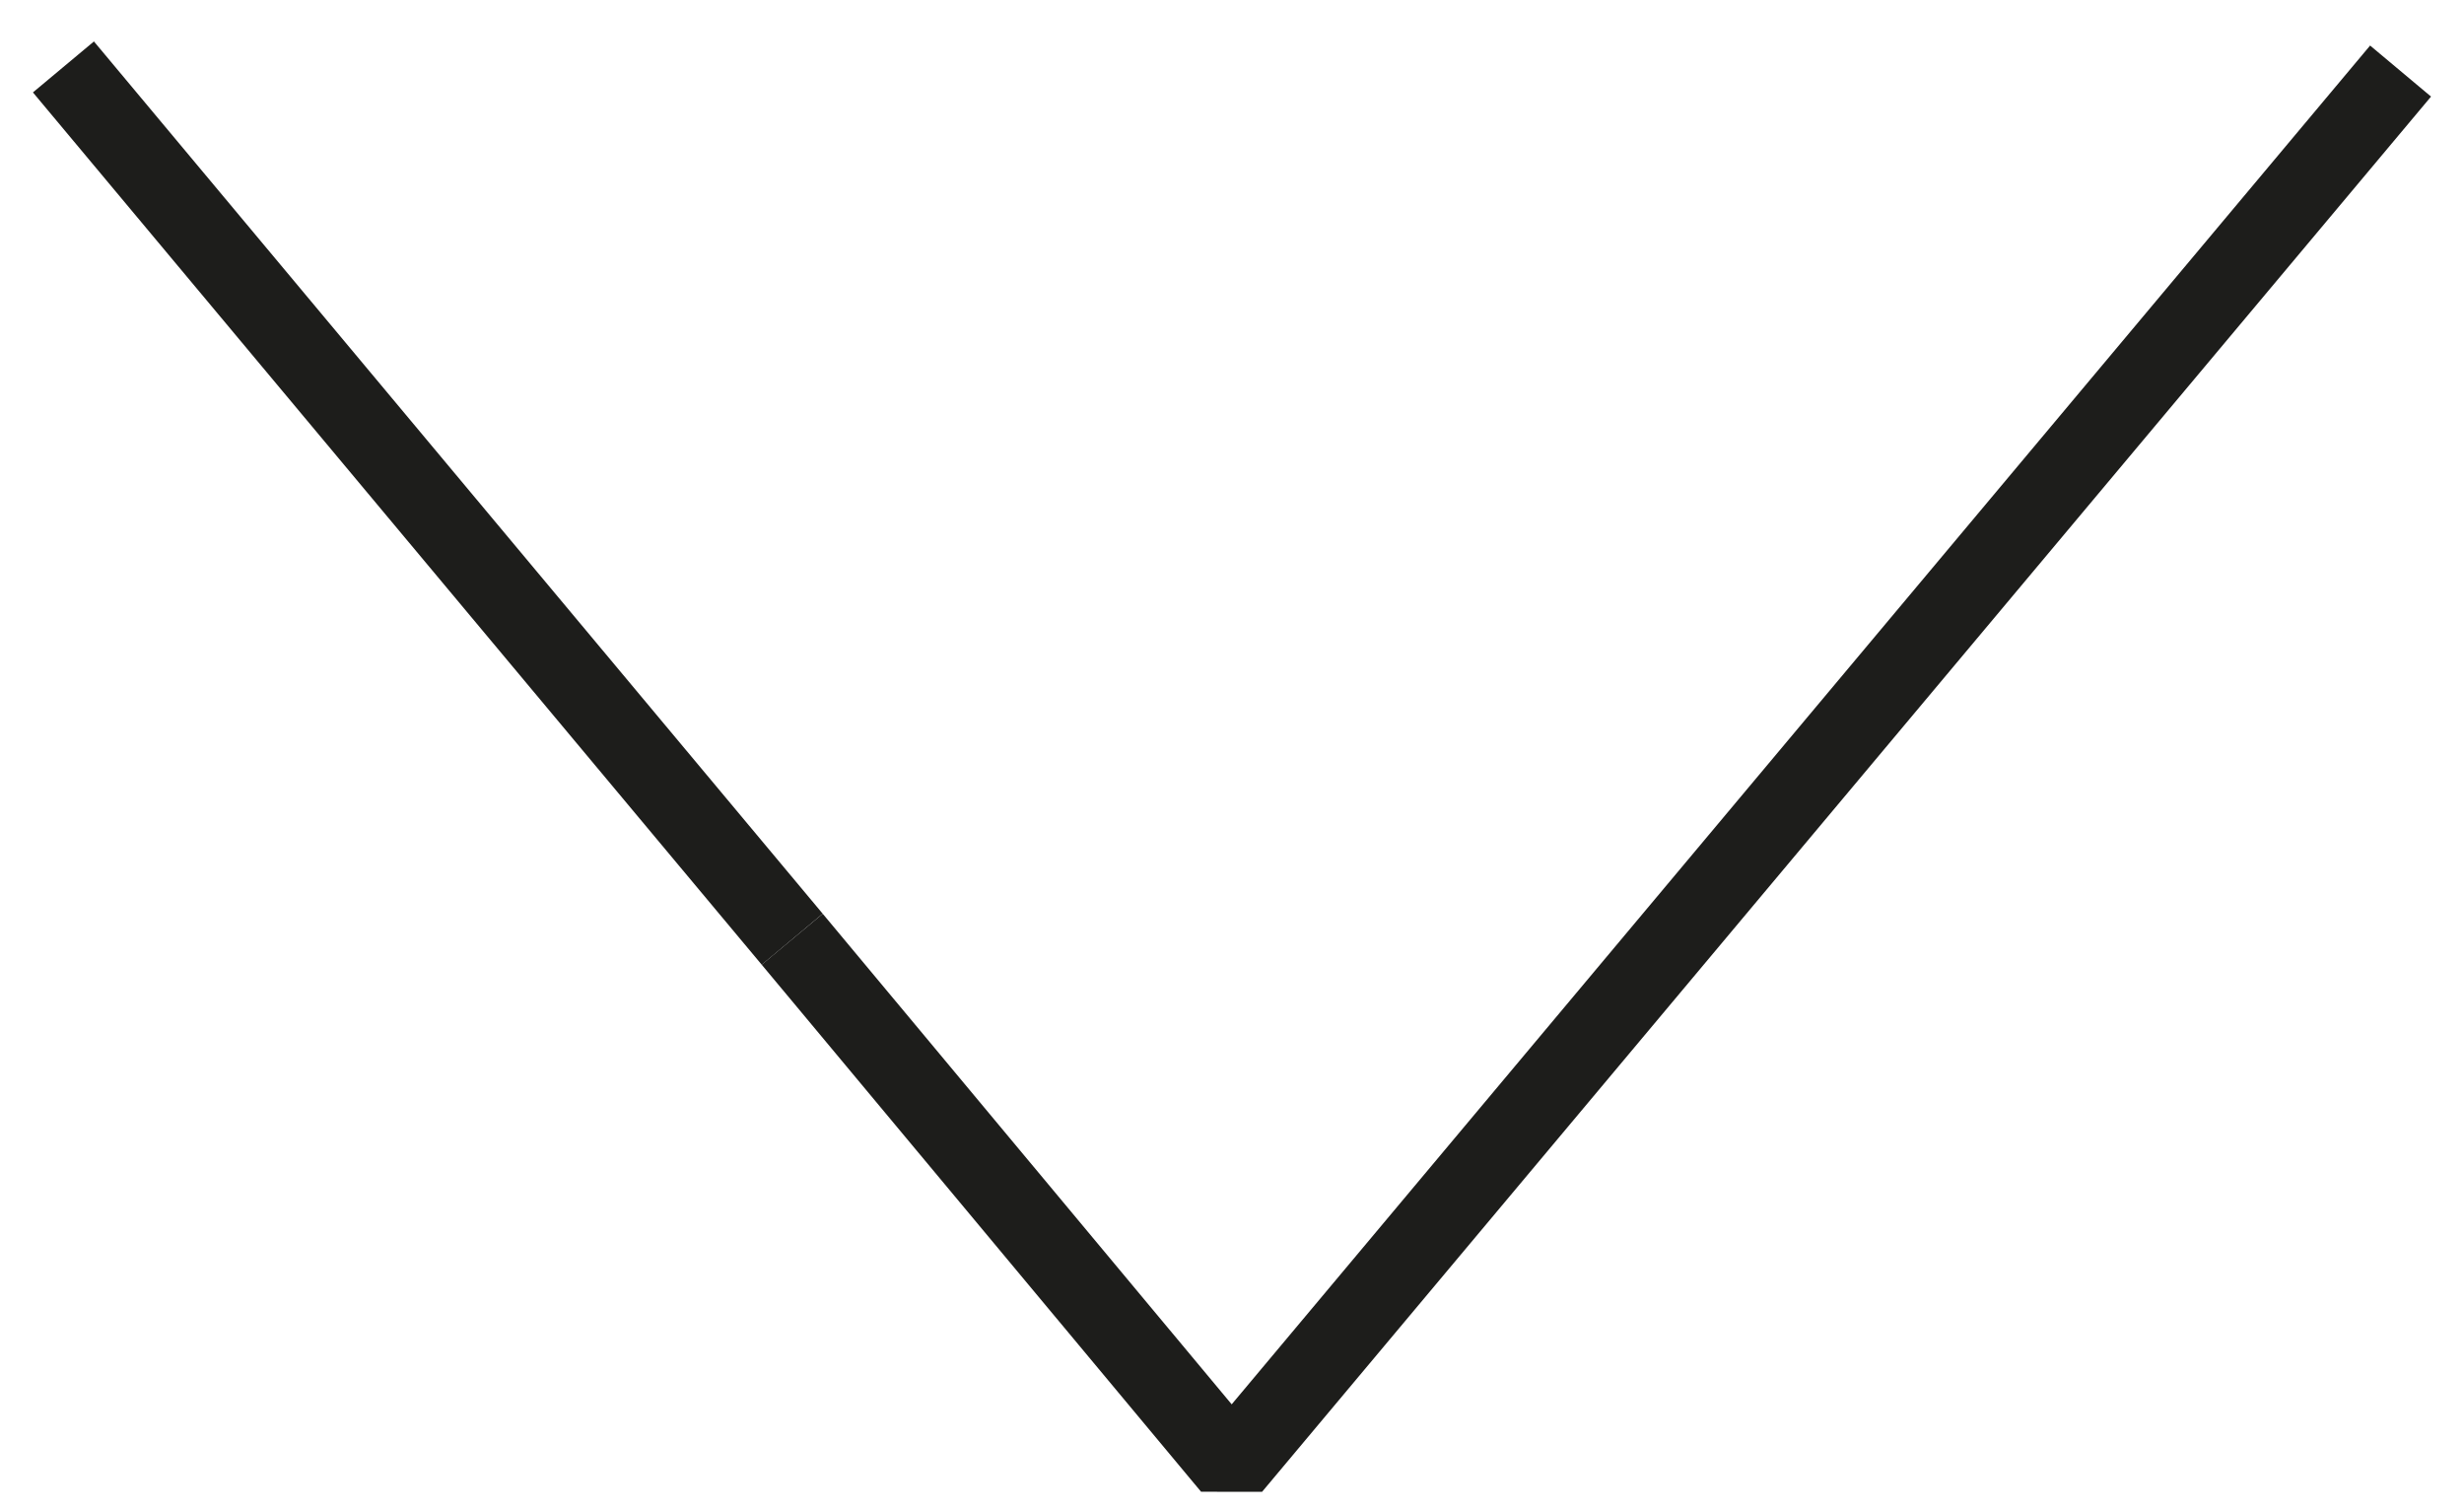
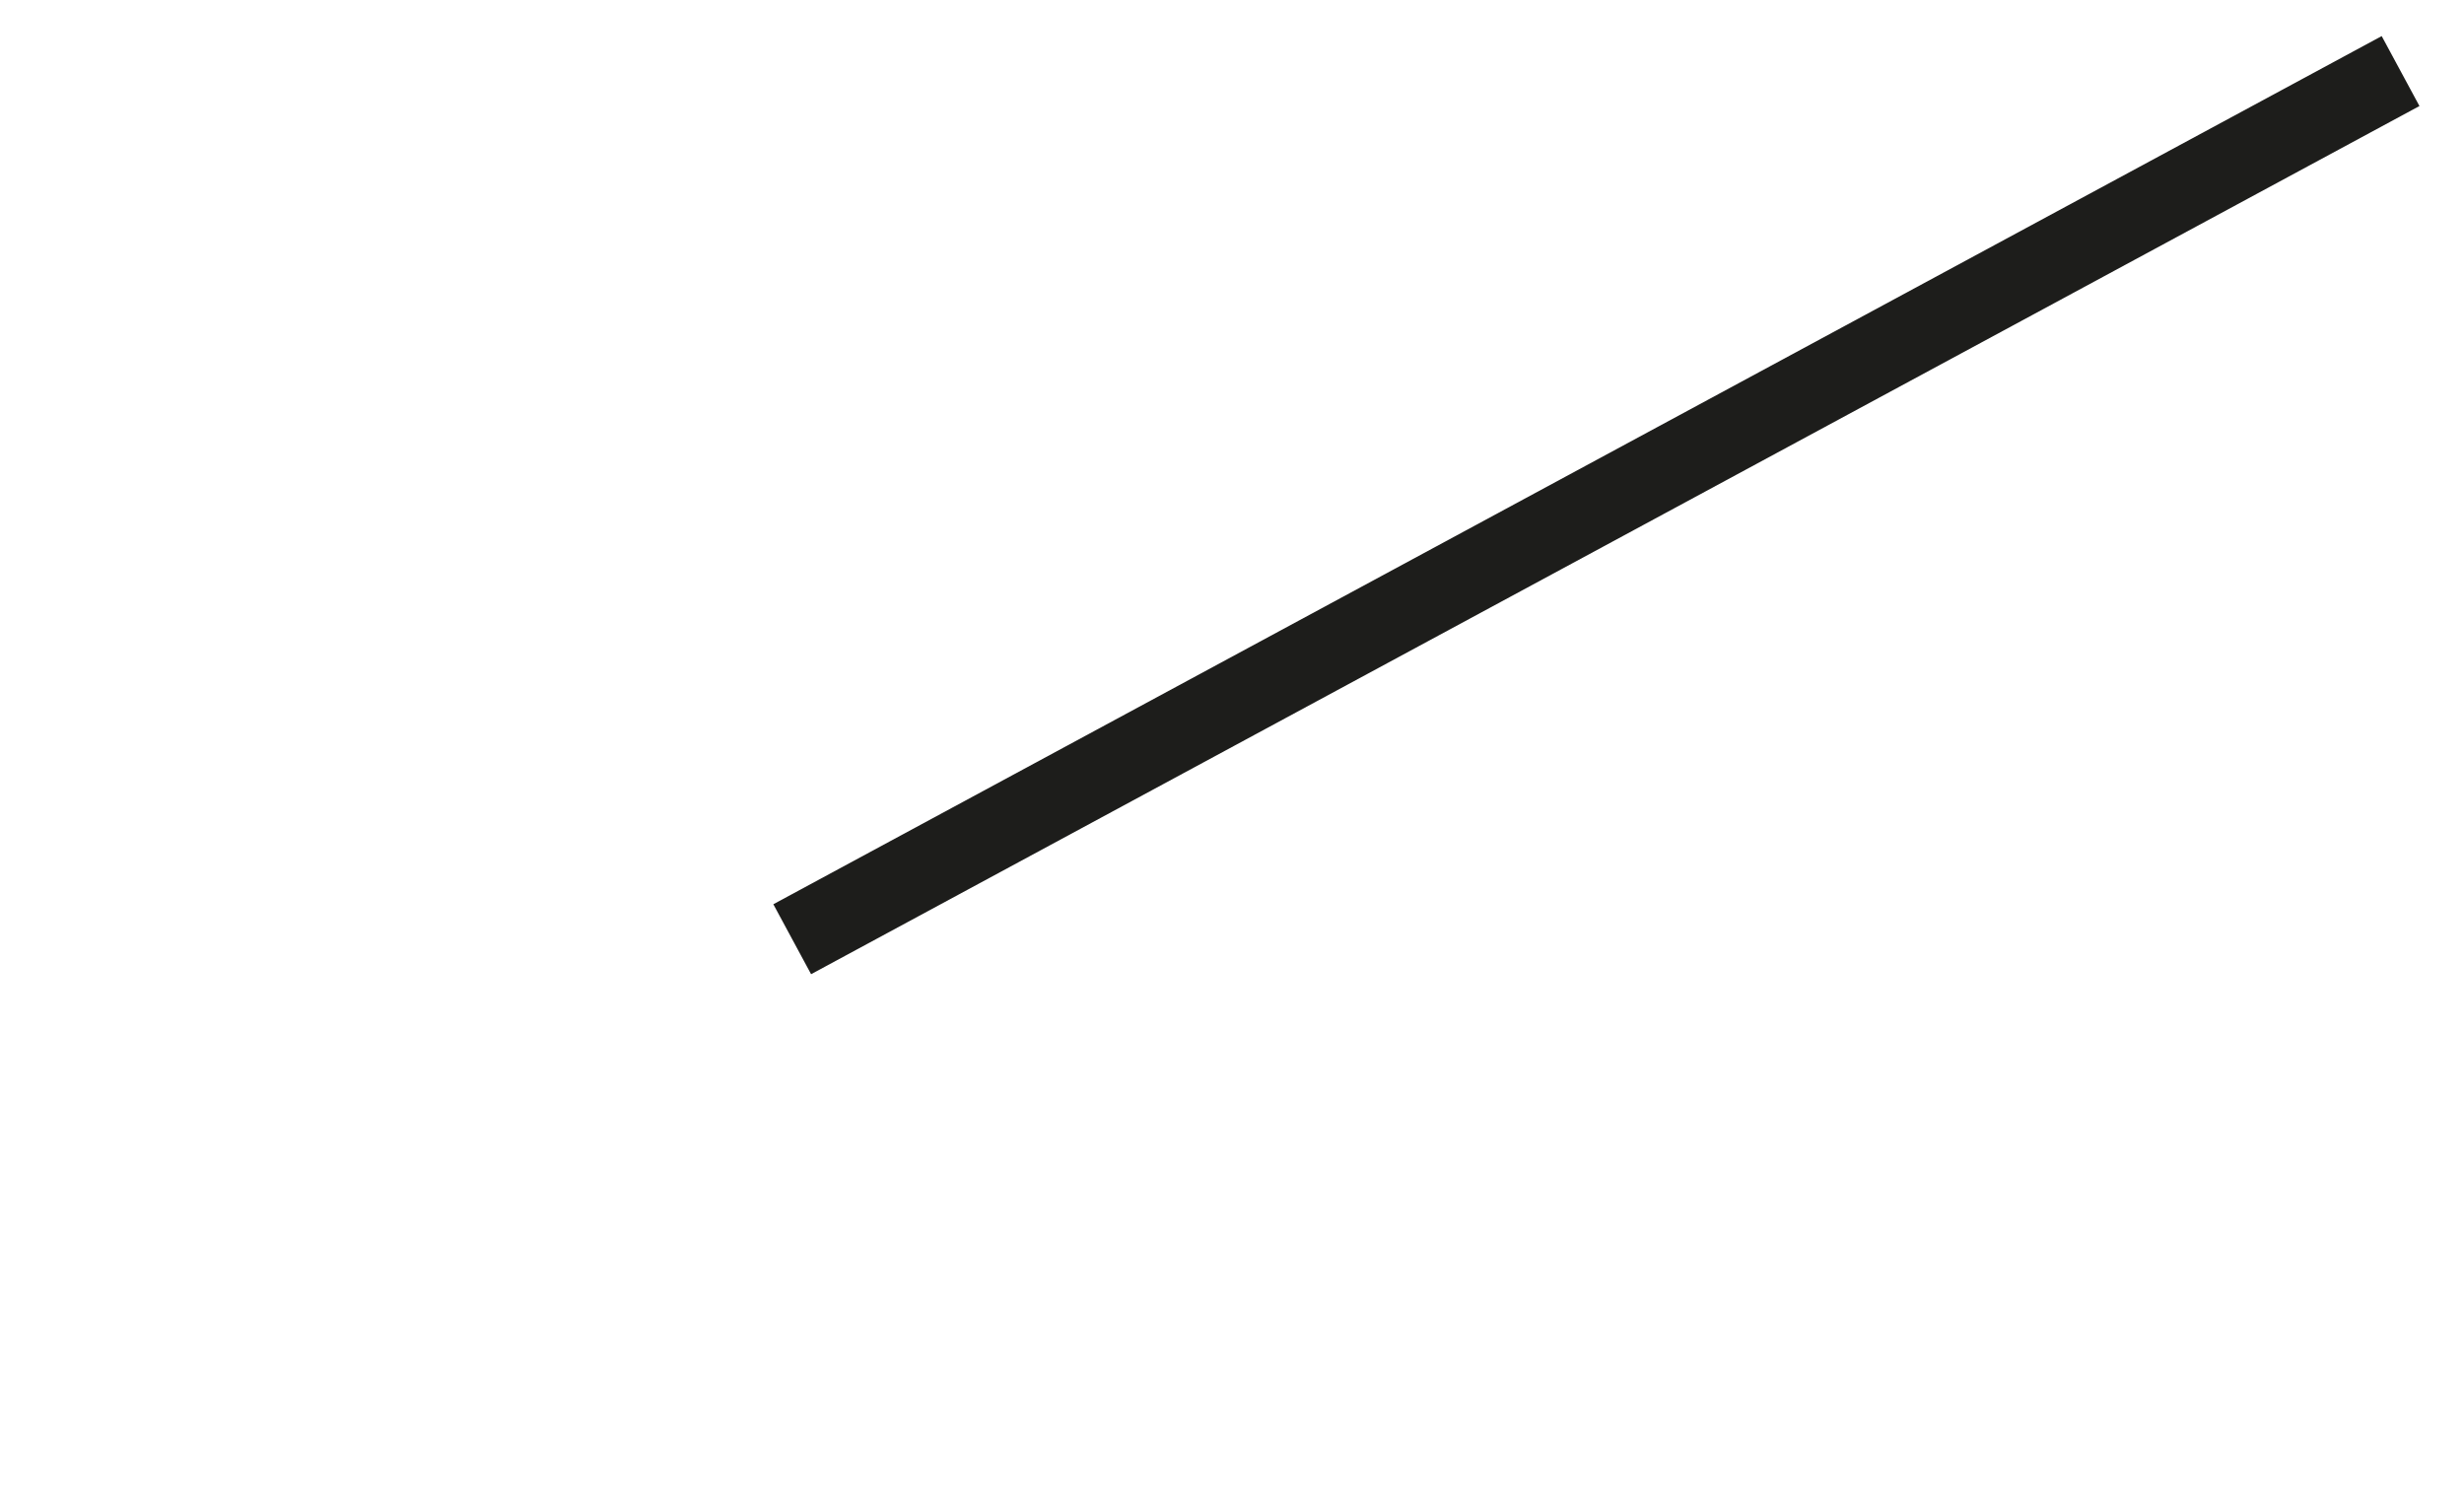
<svg xmlns="http://www.w3.org/2000/svg" width="31" height="19" viewBox="0 0 31 19" fill="none">
-   <path d="M9.967 11.816L0.798 0.842" stroke="#1D1D1B" stroke-linejoin="bevel" />
-   <path d="M30.202 0.894L15.495 18.447L9.967 11.816" stroke="#1D1D1B" stroke-linejoin="bevel" />
+   <path d="M30.202 0.894L9.967 11.816" stroke="#1D1D1B" stroke-linejoin="bevel" />
</svg>